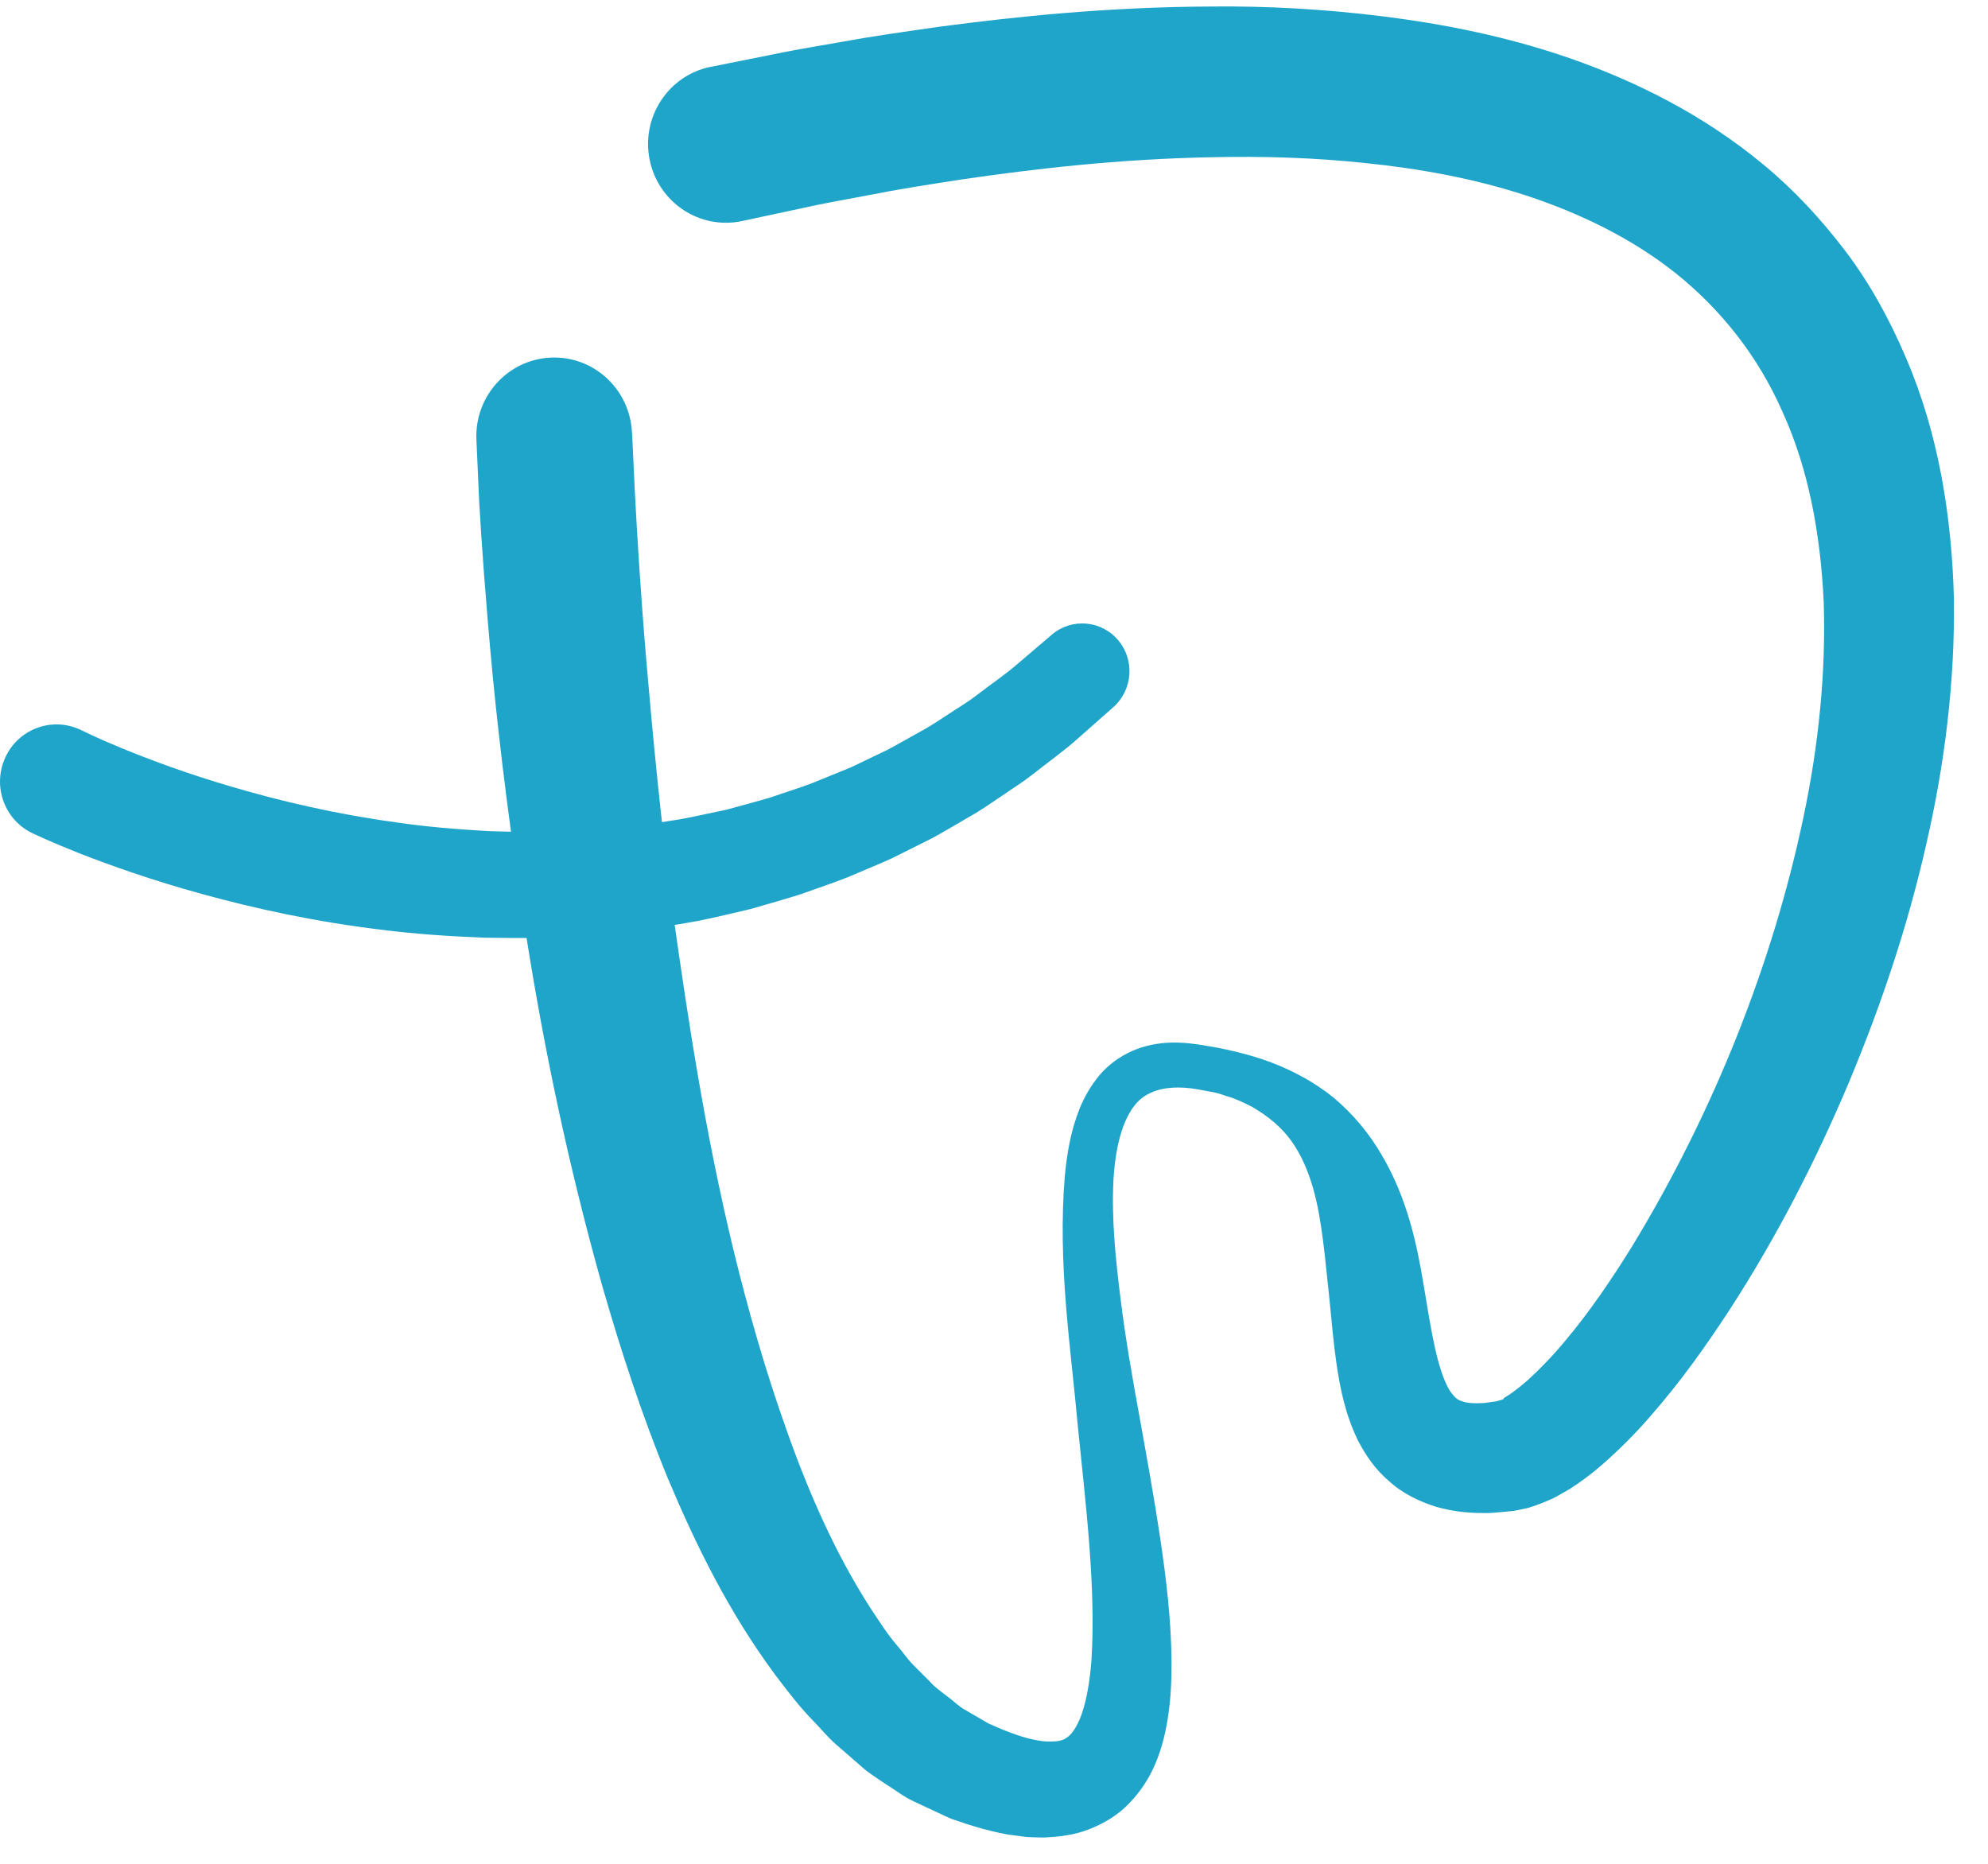
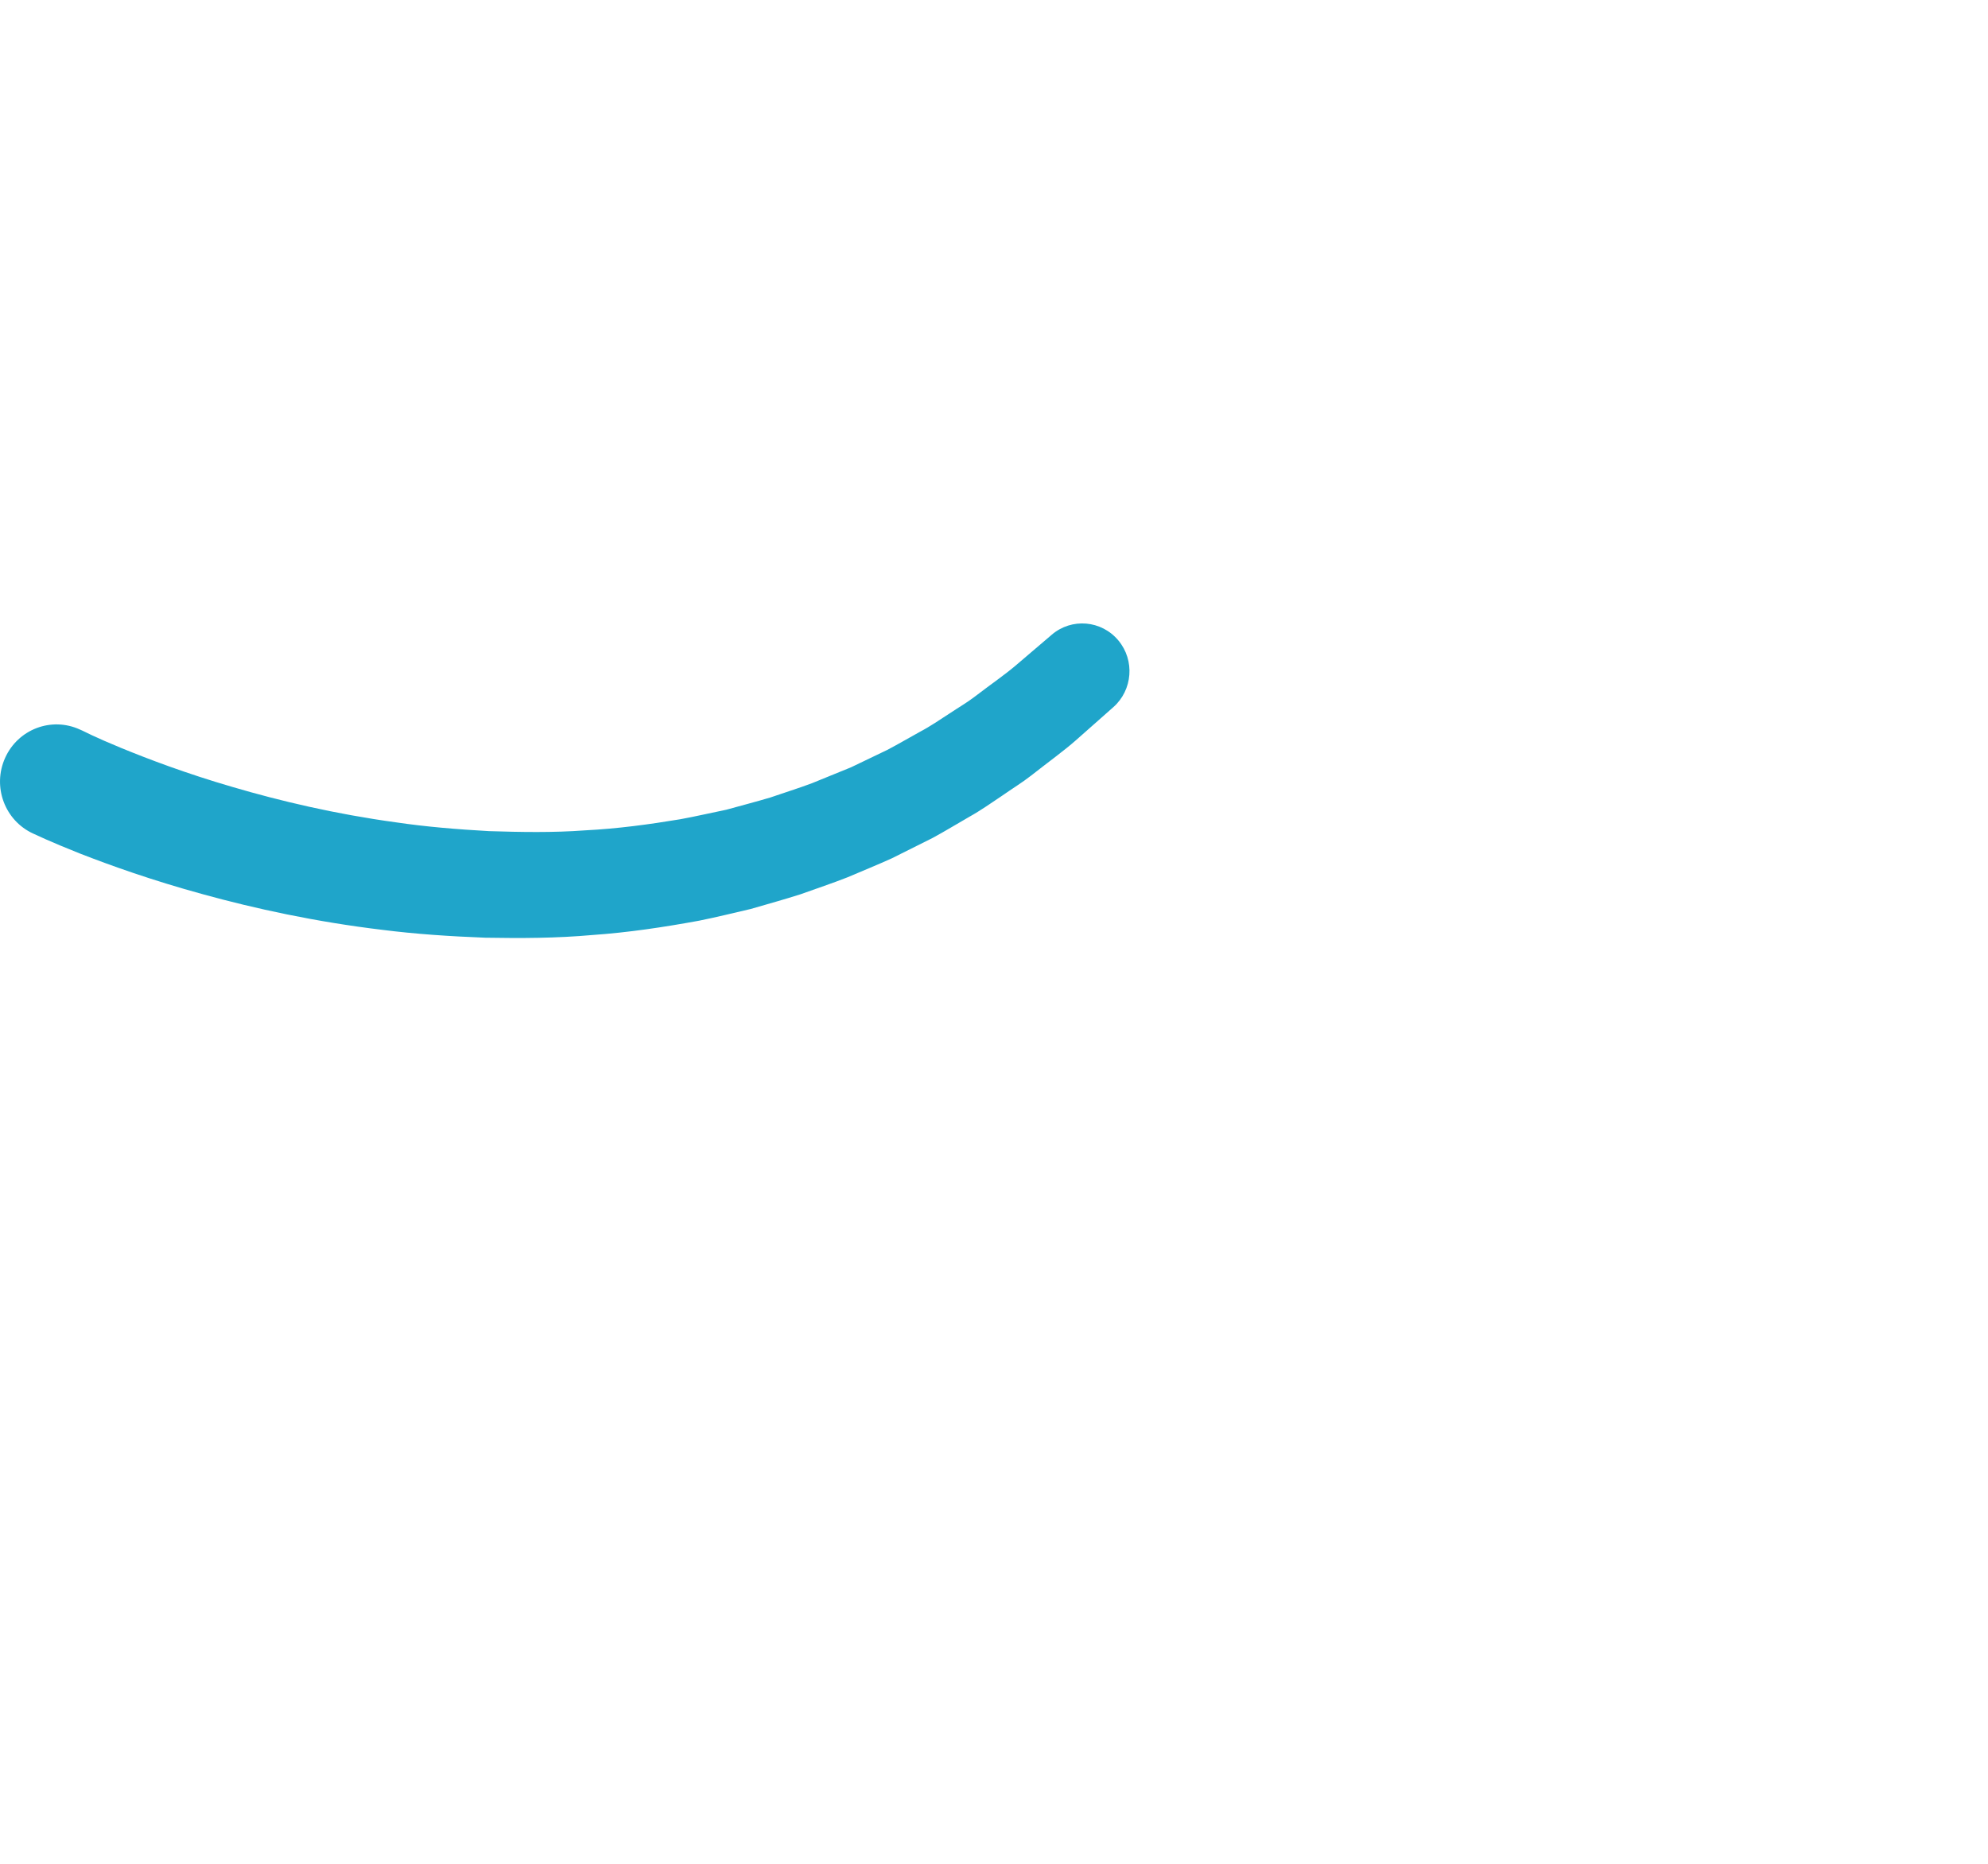
<svg xmlns="http://www.w3.org/2000/svg" width="48" height="45" viewBox="0 0 48 45" fill="none">
-   <path d="M15.263 10.491C15.263 10.491 15.286 10.982 15.33 11.903C15.379 12.835 15.458 14.205 15.605 15.945C15.755 17.685 15.948 19.8 16.272 22.206C16.614 24.608 17.017 27.315 17.711 30.185C18.06 31.616 18.477 33.09 19.003 34.559C19.522 36.026 20.164 37.499 21.01 38.815C21.225 39.139 21.435 39.474 21.686 39.759C21.81 39.904 21.921 40.07 22.053 40.201L22.452 40.601C22.579 40.746 22.729 40.846 22.873 40.959C23.021 41.063 23.154 41.207 23.31 41.288L23.776 41.559L23.835 41.594L23.865 41.61C23.879 41.618 23.831 41.598 23.871 41.614L24.027 41.682C24.125 41.723 24.252 41.782 24.319 41.802C24.621 41.925 25.001 42.034 25.256 42.046C25.53 42.056 25.657 42.03 25.773 41.944C25.898 41.858 26.058 41.608 26.157 41.26C26.261 40.914 26.322 40.5 26.354 40.072C26.461 38.326 26.222 36.391 26.026 34.452C25.85 32.497 25.534 30.515 25.71 28.39C25.763 27.857 25.848 27.311 26.07 26.76C26.182 26.485 26.338 26.211 26.546 25.961C26.755 25.711 27.038 25.507 27.338 25.374C27.956 25.105 28.575 25.15 29.12 25.249C29.58 25.32 30.187 25.46 30.695 25.652C31.22 25.853 31.742 26.129 32.21 26.51C32.67 26.899 33.067 27.374 33.364 27.892C33.978 28.93 34.215 30.05 34.381 31.068C34.466 31.577 34.543 32.069 34.64 32.511C34.735 32.949 34.863 33.349 35.005 33.578C35.164 33.795 35.205 33.805 35.375 33.856C35.468 33.875 35.594 33.887 35.754 33.877C35.823 33.883 35.92 33.86 36.007 33.85L36.139 33.834C36.098 33.842 36.276 33.809 36.056 33.852L36.1 33.84L36.191 33.815C36.367 33.776 36.288 33.758 36.307 33.758L36.467 33.656C36.604 33.557 36.752 33.445 36.904 33.307C37.206 33.031 37.509 32.716 37.799 32.364C38.382 31.672 38.915 30.885 39.411 30.085C41.379 26.85 42.801 23.259 43.542 19.741C43.914 17.98 44.087 16.228 44.034 14.557C43.959 12.892 43.661 11.306 43.042 9.952C42.444 8.587 41.545 7.469 40.47 6.605C39.391 5.745 38.135 5.145 36.857 4.723C35.574 4.303 34.257 4.07 32.986 3.939C31.714 3.802 30.481 3.771 29.317 3.795C26.986 3.836 24.932 4.084 23.248 4.328C22.405 4.459 21.652 4.576 21 4.707C20.346 4.827 19.791 4.93 19.341 5.032C18.442 5.225 17.962 5.327 17.962 5.327L17.918 5.337C16.901 5.554 15.903 4.897 15.688 3.869C15.474 2.841 16.124 1.834 17.14 1.617C17.144 1.617 17.161 1.613 17.165 1.613C17.165 1.613 17.667 1.513 18.61 1.324C19.08 1.224 19.668 1.124 20.356 1.005C21.043 0.878 21.842 0.765 22.735 0.638C24.527 0.403 26.723 0.167 29.284 0.157C30.564 0.145 31.937 0.214 33.389 0.395C34.84 0.577 36.377 0.874 37.949 1.422C39.514 1.973 41.13 2.772 42.58 3.976C43.305 4.574 43.967 5.284 44.558 6.064C45.152 6.846 45.63 7.725 46.02 8.64C46.81 10.478 47.128 12.487 47.177 14.475C47.201 16.465 46.956 18.457 46.504 20.407C46.061 22.36 45.419 24.278 44.633 26.154C43.842 28.027 42.902 29.86 41.766 31.616C41.193 32.493 40.583 33.355 39.86 34.18C39.504 34.593 39.107 34.995 38.66 35.384C38.435 35.578 38.184 35.769 37.904 35.949L37.675 36.08C37.593 36.125 37.54 36.162 37.41 36.215C37.196 36.311 36.896 36.416 36.825 36.422L36.734 36.442L36.687 36.452C36.438 36.504 36.584 36.471 36.513 36.483L36.272 36.506C36.11 36.518 35.958 36.54 35.776 36.53C35.436 36.53 35.061 36.491 34.67 36.379C34.282 36.258 33.864 36.061 33.538 35.76C33.194 35.472 32.968 35.12 32.789 34.784C32.465 34.11 32.36 33.508 32.273 32.953C32.192 32.398 32.151 31.88 32.101 31.385C31.991 30.398 31.931 29.481 31.7 28.672C31.58 28.269 31.422 27.886 31.181 27.55C30.941 27.212 30.606 26.94 30.226 26.721C30.027 26.62 29.825 26.522 29.618 26.465C29.509 26.434 29.424 26.393 29.296 26.371L28.928 26.303C28.5 26.225 28.075 26.242 27.777 26.389C27.17 26.647 26.935 27.579 26.884 28.494C26.836 29.424 26.935 30.394 27.055 31.354C27.174 32.316 27.344 33.281 27.52 34.243C27.692 35.206 27.869 36.17 28.014 37.144C28.158 38.121 28.28 39.106 28.286 40.142C28.288 40.662 28.262 41.196 28.146 41.768C28.027 42.329 27.808 42.984 27.259 43.545C26.994 43.825 26.635 44.038 26.283 44.171C25.923 44.311 25.576 44.345 25.248 44.364C25.086 44.368 24.934 44.358 24.776 44.352L24.339 44.294C24.066 44.243 23.79 44.179 23.515 44.093C23.363 44.05 23.284 44.02 23.169 43.981L23.009 43.928C23.023 43.934 22.946 43.905 22.936 43.899L22.889 43.879L22.796 43.836C22.549 43.721 22.304 43.606 22.059 43.492C21.812 43.377 21.61 43.213 21.383 43.074C21.164 42.926 20.937 42.785 20.753 42.611L20.174 42.108C19.983 41.938 19.828 41.749 19.655 41.569C19.303 41.213 19.015 40.828 18.724 40.447C17.584 38.909 16.794 37.282 16.128 35.701C15.476 34.112 14.974 32.55 14.54 31.043C13.692 28.027 13.127 25.232 12.73 22.747C12.337 20.261 12.068 18.087 11.894 16.293C11.724 14.498 11.626 13.085 11.57 12.116C11.527 11.138 11.503 10.618 11.503 10.618C11.456 9.569 12.26 8.681 13.297 8.634C14.334 8.587 15.213 9.399 15.259 10.448L15.263 10.491Z" fill="#1FA5CA" />
  <path d="M1.988 17.64C1.988 17.64 2.069 17.679 2.218 17.751C2.376 17.825 2.619 17.933 2.933 18.062C3.563 18.32 4.482 18.672 5.618 19.002C6.752 19.336 8.097 19.655 9.555 19.854C10.284 19.962 11.039 20.024 11.807 20.067C12.574 20.091 13.356 20.106 14.129 20.048C14.907 20.009 15.674 19.905 16.425 19.78C16.8 19.712 17.167 19.625 17.533 19.551C17.892 19.451 18.248 19.36 18.596 19.256C18.939 19.137 19.279 19.033 19.605 18.91C19.927 18.779 20.242 18.65 20.55 18.525C20.85 18.382 21.14 18.242 21.421 18.107C21.698 17.962 21.958 17.808 22.211 17.669C22.468 17.534 22.697 17.374 22.919 17.231C23.138 17.084 23.357 16.959 23.545 16.813C23.92 16.525 24.262 16.291 24.521 16.07C25.04 15.626 25.337 15.374 25.337 15.374L25.394 15.325C25.876 14.913 26.595 14.975 27.002 15.462C27.405 15.943 27.348 16.66 26.882 17.073C26.882 17.073 26.554 17.364 25.981 17.87C25.694 18.124 25.315 18.396 24.896 18.726C24.685 18.892 24.442 19.039 24.197 19.211C23.948 19.377 23.691 19.561 23.404 19.721C23.118 19.884 22.826 20.065 22.515 20.233C22.197 20.392 21.869 20.556 21.532 20.724C21.188 20.88 20.83 21.025 20.465 21.181C20.097 21.326 19.714 21.453 19.327 21.592C18.936 21.717 18.534 21.828 18.128 21.946C17.717 22.041 17.302 22.145 16.881 22.229C16.037 22.384 15.172 22.515 14.305 22.575C13.439 22.653 12.57 22.655 11.717 22.64C10.867 22.608 10.031 22.552 9.229 22.45C7.623 22.258 6.149 21.936 4.903 21.592C3.658 21.252 2.644 20.886 1.933 20.609C1.579 20.468 1.301 20.351 1.107 20.265C0.908 20.173 0.801 20.126 0.801 20.126C0.114 19.811 -0.189 18.994 0.123 18.3C0.434 17.606 1.242 17.299 1.929 17.614C1.933 17.616 1.939 17.618 1.943 17.62L1.988 17.64Z" fill="#1FA5CA" />
</svg>